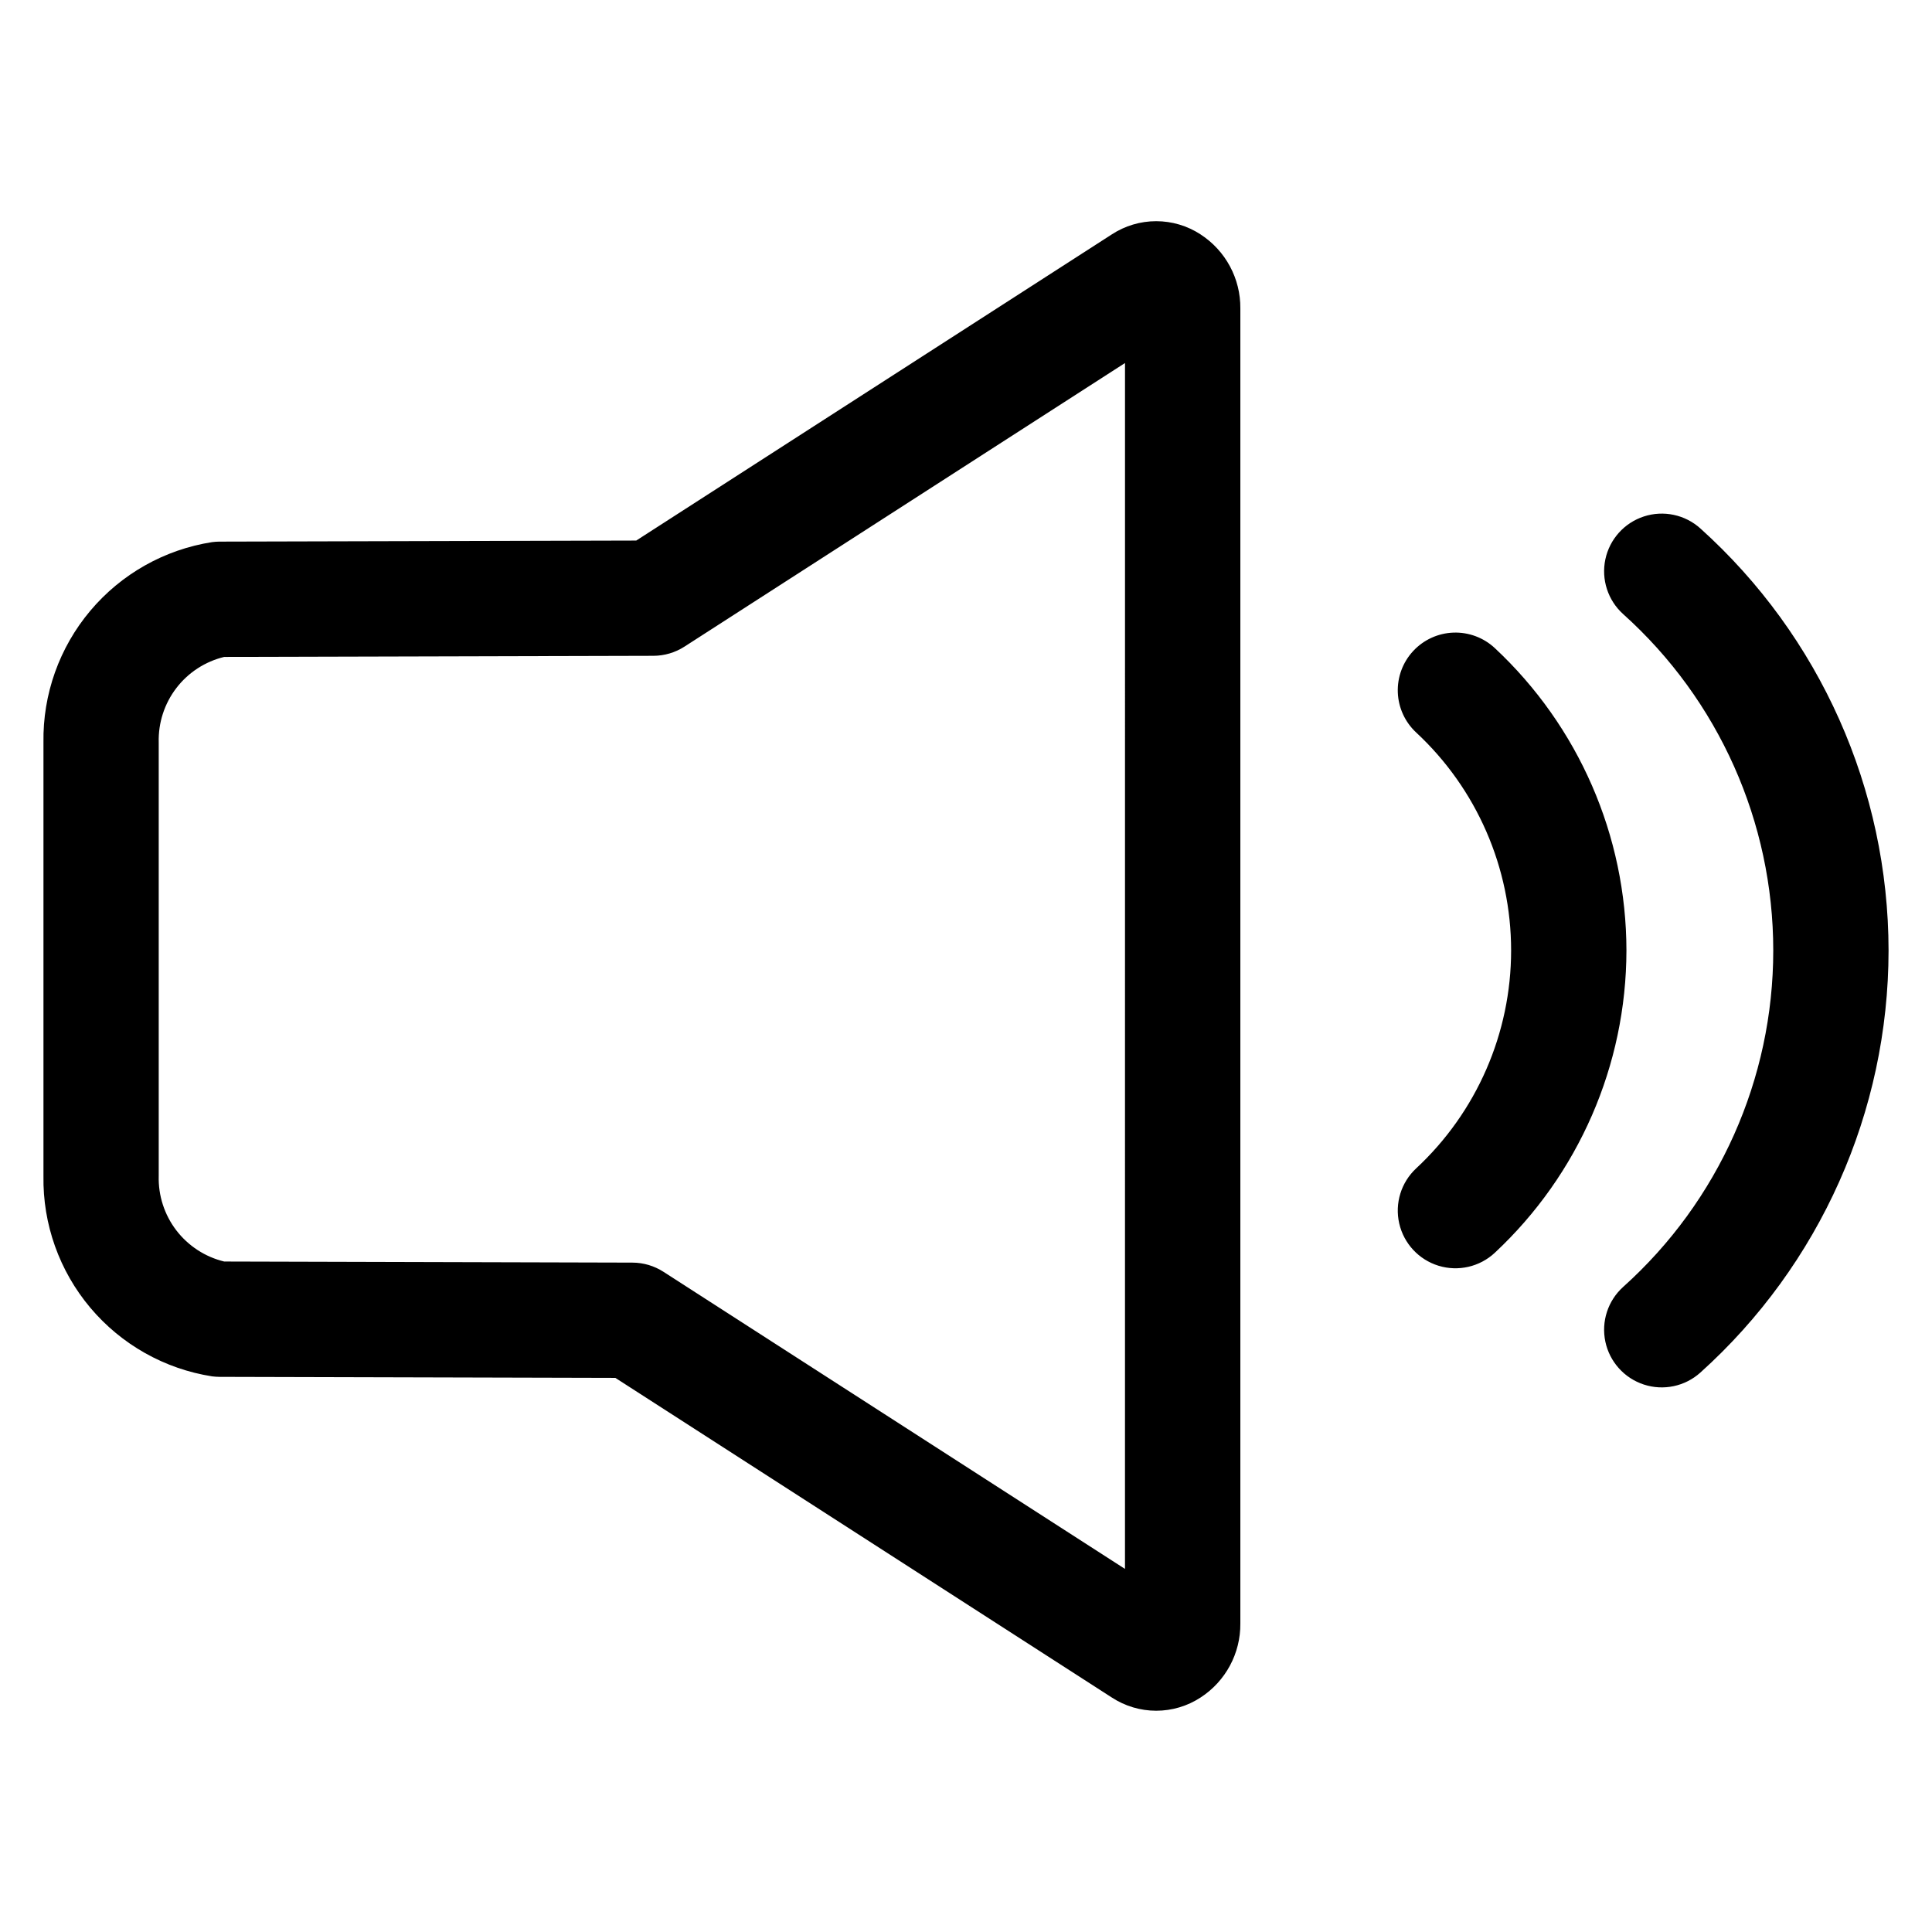
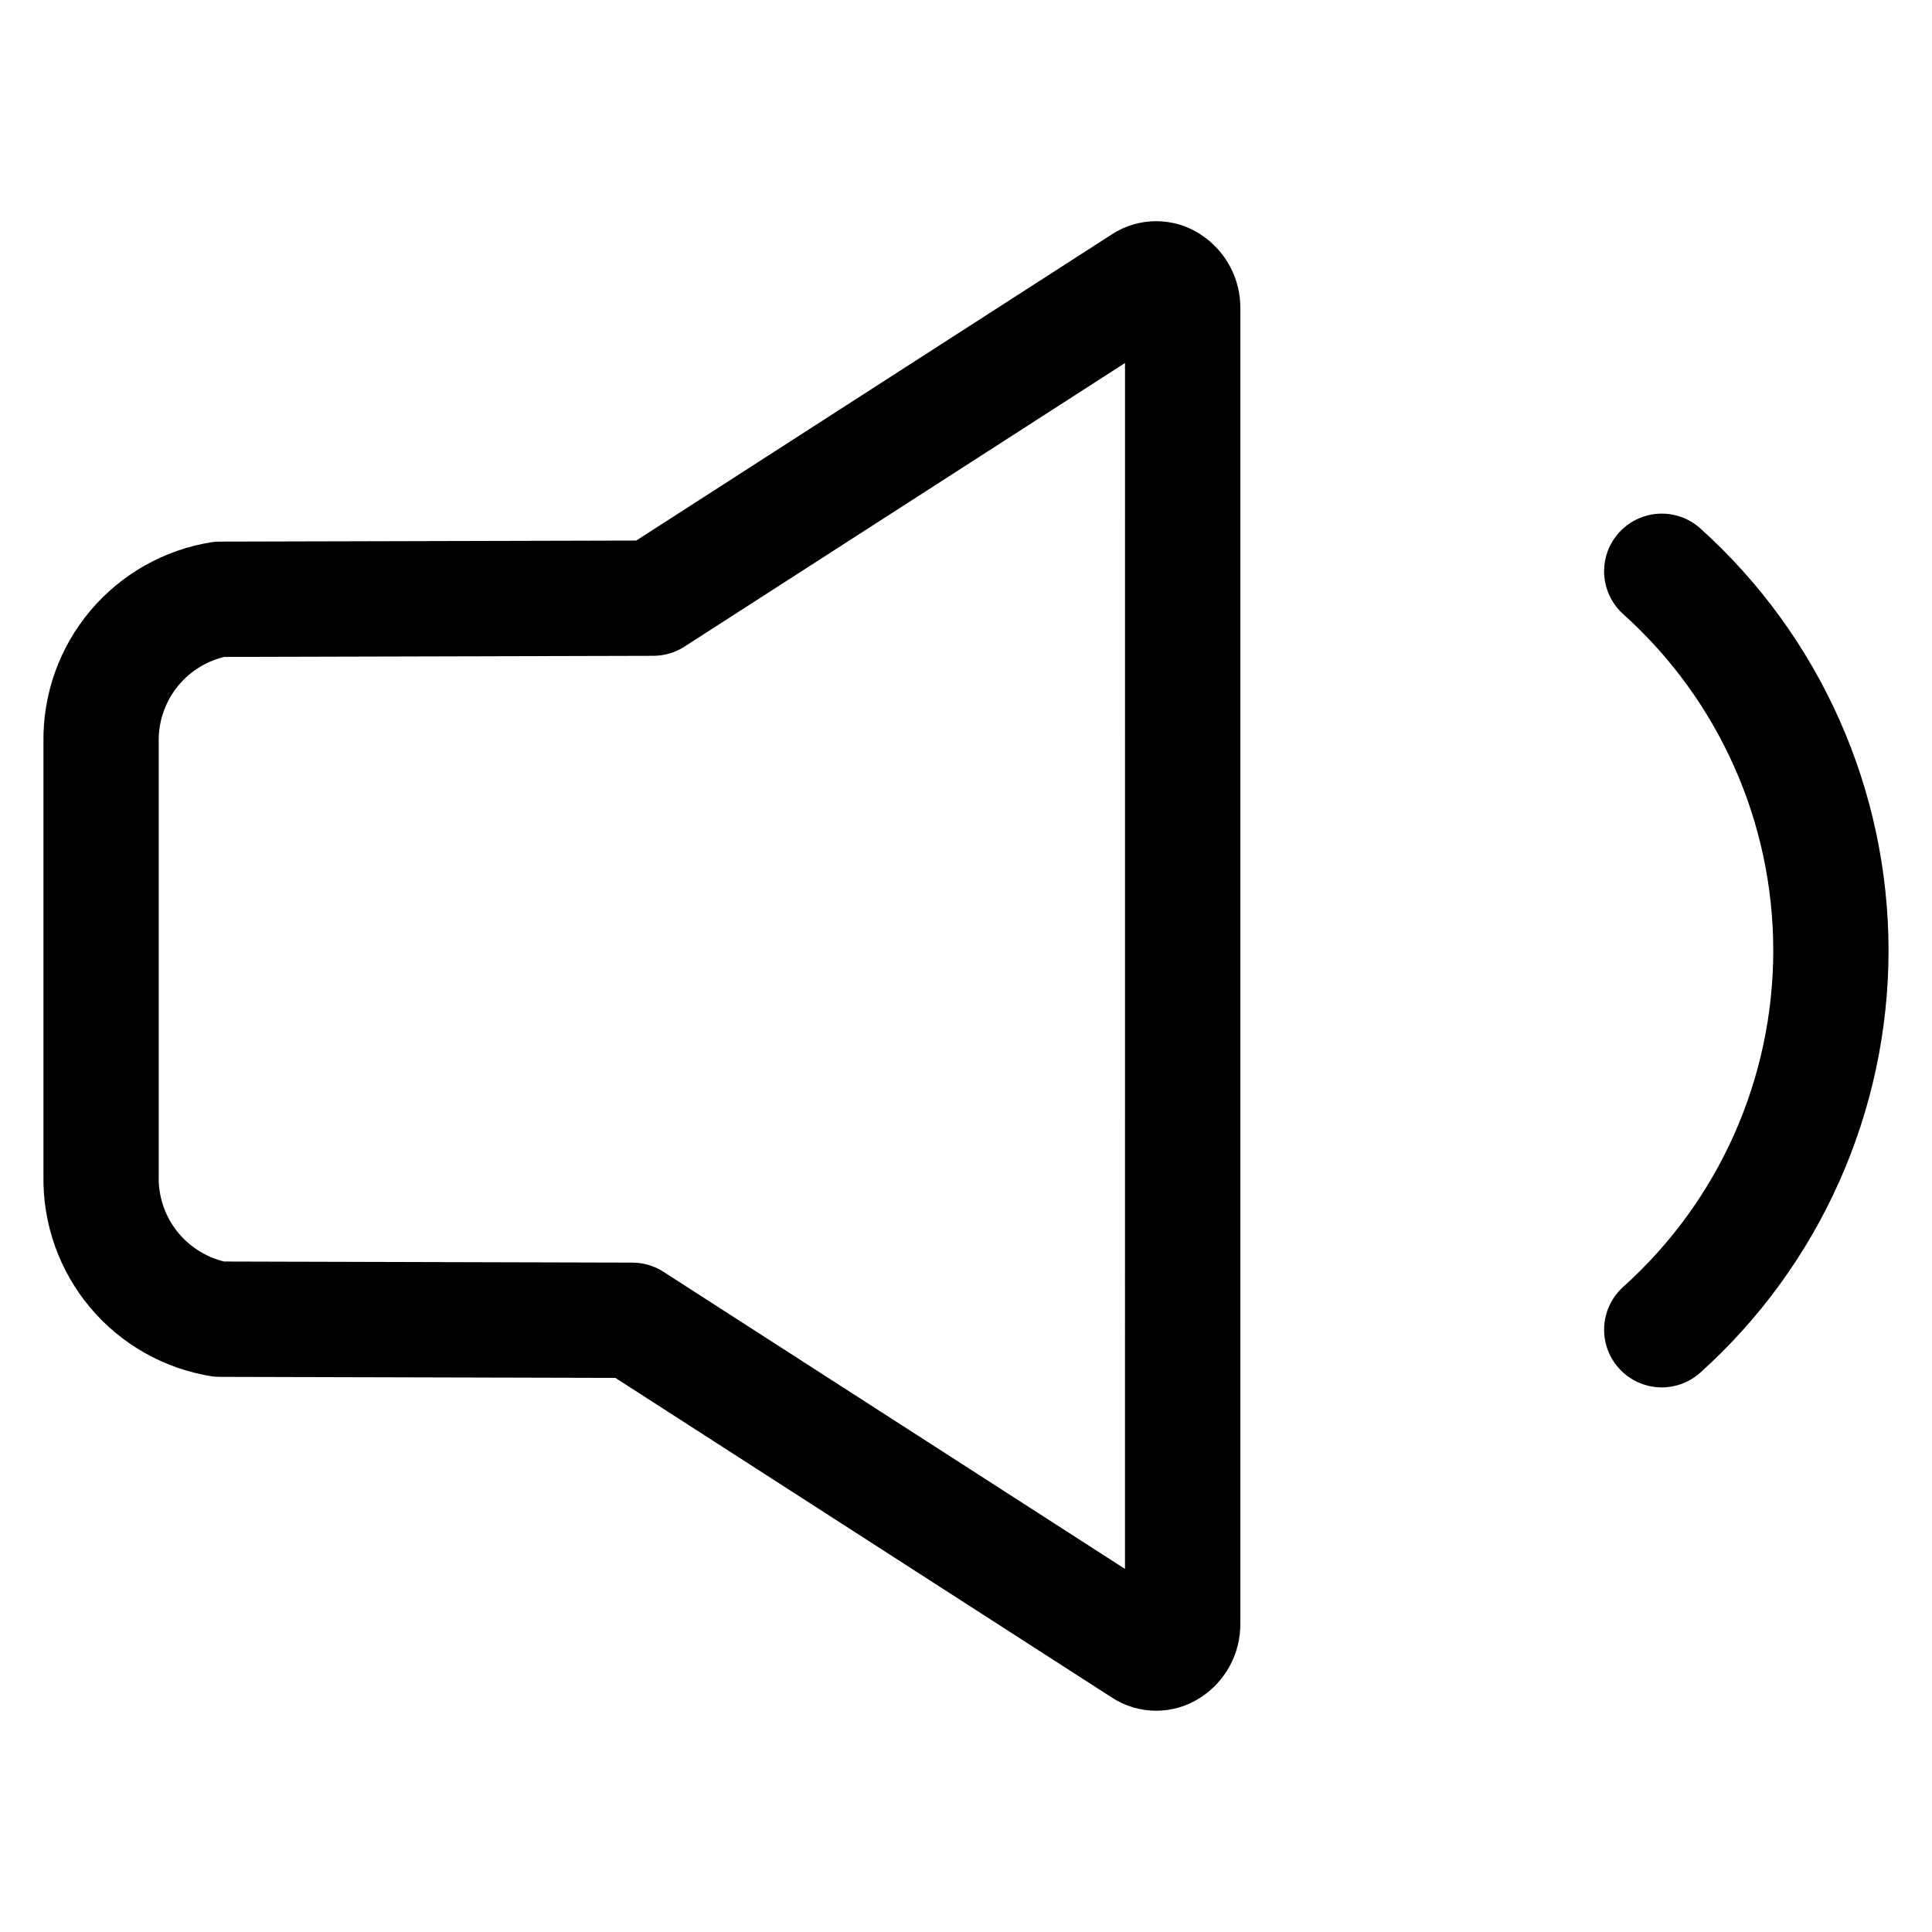
<svg xmlns="http://www.w3.org/2000/svg" fill="#000000" width="800px" height="800px" version="1.1" viewBox="144 144 512 512">
-   <path d="m462.18 206.13c-3.504-2.293-7.598-3.512-11.781-3.512-4.188 0-8.281 1.219-11.781 3.512l-126.01 81.125-110.42 0.281v-0.004c-0.664 0.008-1.324 0.051-1.984 0.137-12.598 1.969-24.059 8.43-32.273 18.188-8.211 9.754-12.621 22.152-12.414 34.902v114.9c-0.207 12.75 4.203 25.145 12.414 34.902 8.215 9.754 19.676 16.215 32.273 18.188 0.66 0.082 1.32 0.129 1.984 0.133l104.89 0.273 131.55 84.695c3.5 2.293 7.59 3.512 11.773 3.512 4.184 0 8.277-1.219 11.777-3.512 6.633-4.309 10.605-11.711 10.527-19.625v-348.47c0.074-7.91-3.894-15.312-10.527-19.621zm-20.047 353.65-122.3-78.734c-2.453-1.582-5.309-2.43-8.227-2.438l-108.19-0.289c-5.047-1.219-9.527-4.137-12.688-8.262-3.156-4.125-4.805-9.211-4.664-14.402v-114.9c-0.141-5.195 1.508-10.277 4.664-14.402 3.16-4.129 7.641-7.043 12.688-8.262l113.74-0.293c2.922-0.008 5.781-0.855 8.234-2.434l116.75-75.16zm132.89-163.88c-0.047 30.383-12.684 59.391-34.902 80.117-4 3.719-9.68 5.019-14.898 3.418-5.223-1.605-9.191-5.875-10.41-11.195-1.223-5.324 0.492-10.895 4.492-14.613 16.043-14.922 25.156-35.844 25.156-57.75 0-21.91-9.113-42.832-25.156-57.754-2.973-2.758-4.723-6.586-4.871-10.637-0.145-4.055 1.32-7.996 4.082-10.965 2.762-2.973 6.59-4.723 10.641-4.871 4.051-0.145 7.996 1.32 10.965 4.082 22.23 20.742 34.867 49.766 34.902 80.168zm69.465 0c-0.035 42.672-18.164 83.324-49.887 111.86-4.062 3.648-9.758 4.856-14.949 3.164-5.191-1.691-9.082-6.023-10.215-11.363-1.129-5.344 0.676-10.879 4.734-14.527 25.309-22.723 39.762-55.129 39.762-89.141 0-34.008-14.453-66.414-39.762-89.137-4.059-3.648-5.863-9.188-4.734-14.527 1.133-5.34 5.023-9.672 10.215-11.363 5.191-1.691 10.887-0.484 14.949 3.164 31.723 28.539 49.852 69.195 49.887 111.87z" />
+   <path d="m462.18 206.13c-3.504-2.293-7.598-3.512-11.781-3.512-4.188 0-8.281 1.219-11.781 3.512l-126.01 81.125-110.42 0.281v-0.004c-0.664 0.008-1.324 0.051-1.984 0.137-12.598 1.969-24.059 8.43-32.273 18.188-8.211 9.754-12.621 22.152-12.414 34.902v114.9c-0.207 12.75 4.203 25.145 12.414 34.902 8.215 9.754 19.676 16.215 32.273 18.188 0.66 0.082 1.32 0.129 1.984 0.133l104.89 0.273 131.55 84.695c3.5 2.293 7.59 3.512 11.773 3.512 4.184 0 8.277-1.219 11.777-3.512 6.633-4.309 10.605-11.711 10.527-19.625v-348.47c0.074-7.91-3.894-15.312-10.527-19.621zm-20.047 353.65-122.3-78.734c-2.453-1.582-5.309-2.43-8.227-2.438l-108.19-0.289c-5.047-1.219-9.527-4.137-12.688-8.262-3.156-4.125-4.805-9.211-4.664-14.402v-114.9c-0.141-5.195 1.508-10.277 4.664-14.402 3.16-4.129 7.641-7.043 12.688-8.262l113.74-0.293c2.922-0.008 5.781-0.855 8.234-2.434l116.75-75.16zm132.89-163.88zm69.465 0c-0.035 42.672-18.164 83.324-49.887 111.86-4.062 3.648-9.758 4.856-14.949 3.164-5.191-1.691-9.082-6.023-10.215-11.363-1.129-5.344 0.676-10.879 4.734-14.527 25.309-22.723 39.762-55.129 39.762-89.141 0-34.008-14.453-66.414-39.762-89.137-4.059-3.648-5.863-9.188-4.734-14.527 1.133-5.34 5.023-9.672 10.215-11.363 5.191-1.691 10.887-0.484 14.949 3.164 31.723 28.539 49.852 69.195 49.887 111.87z" />
</svg>